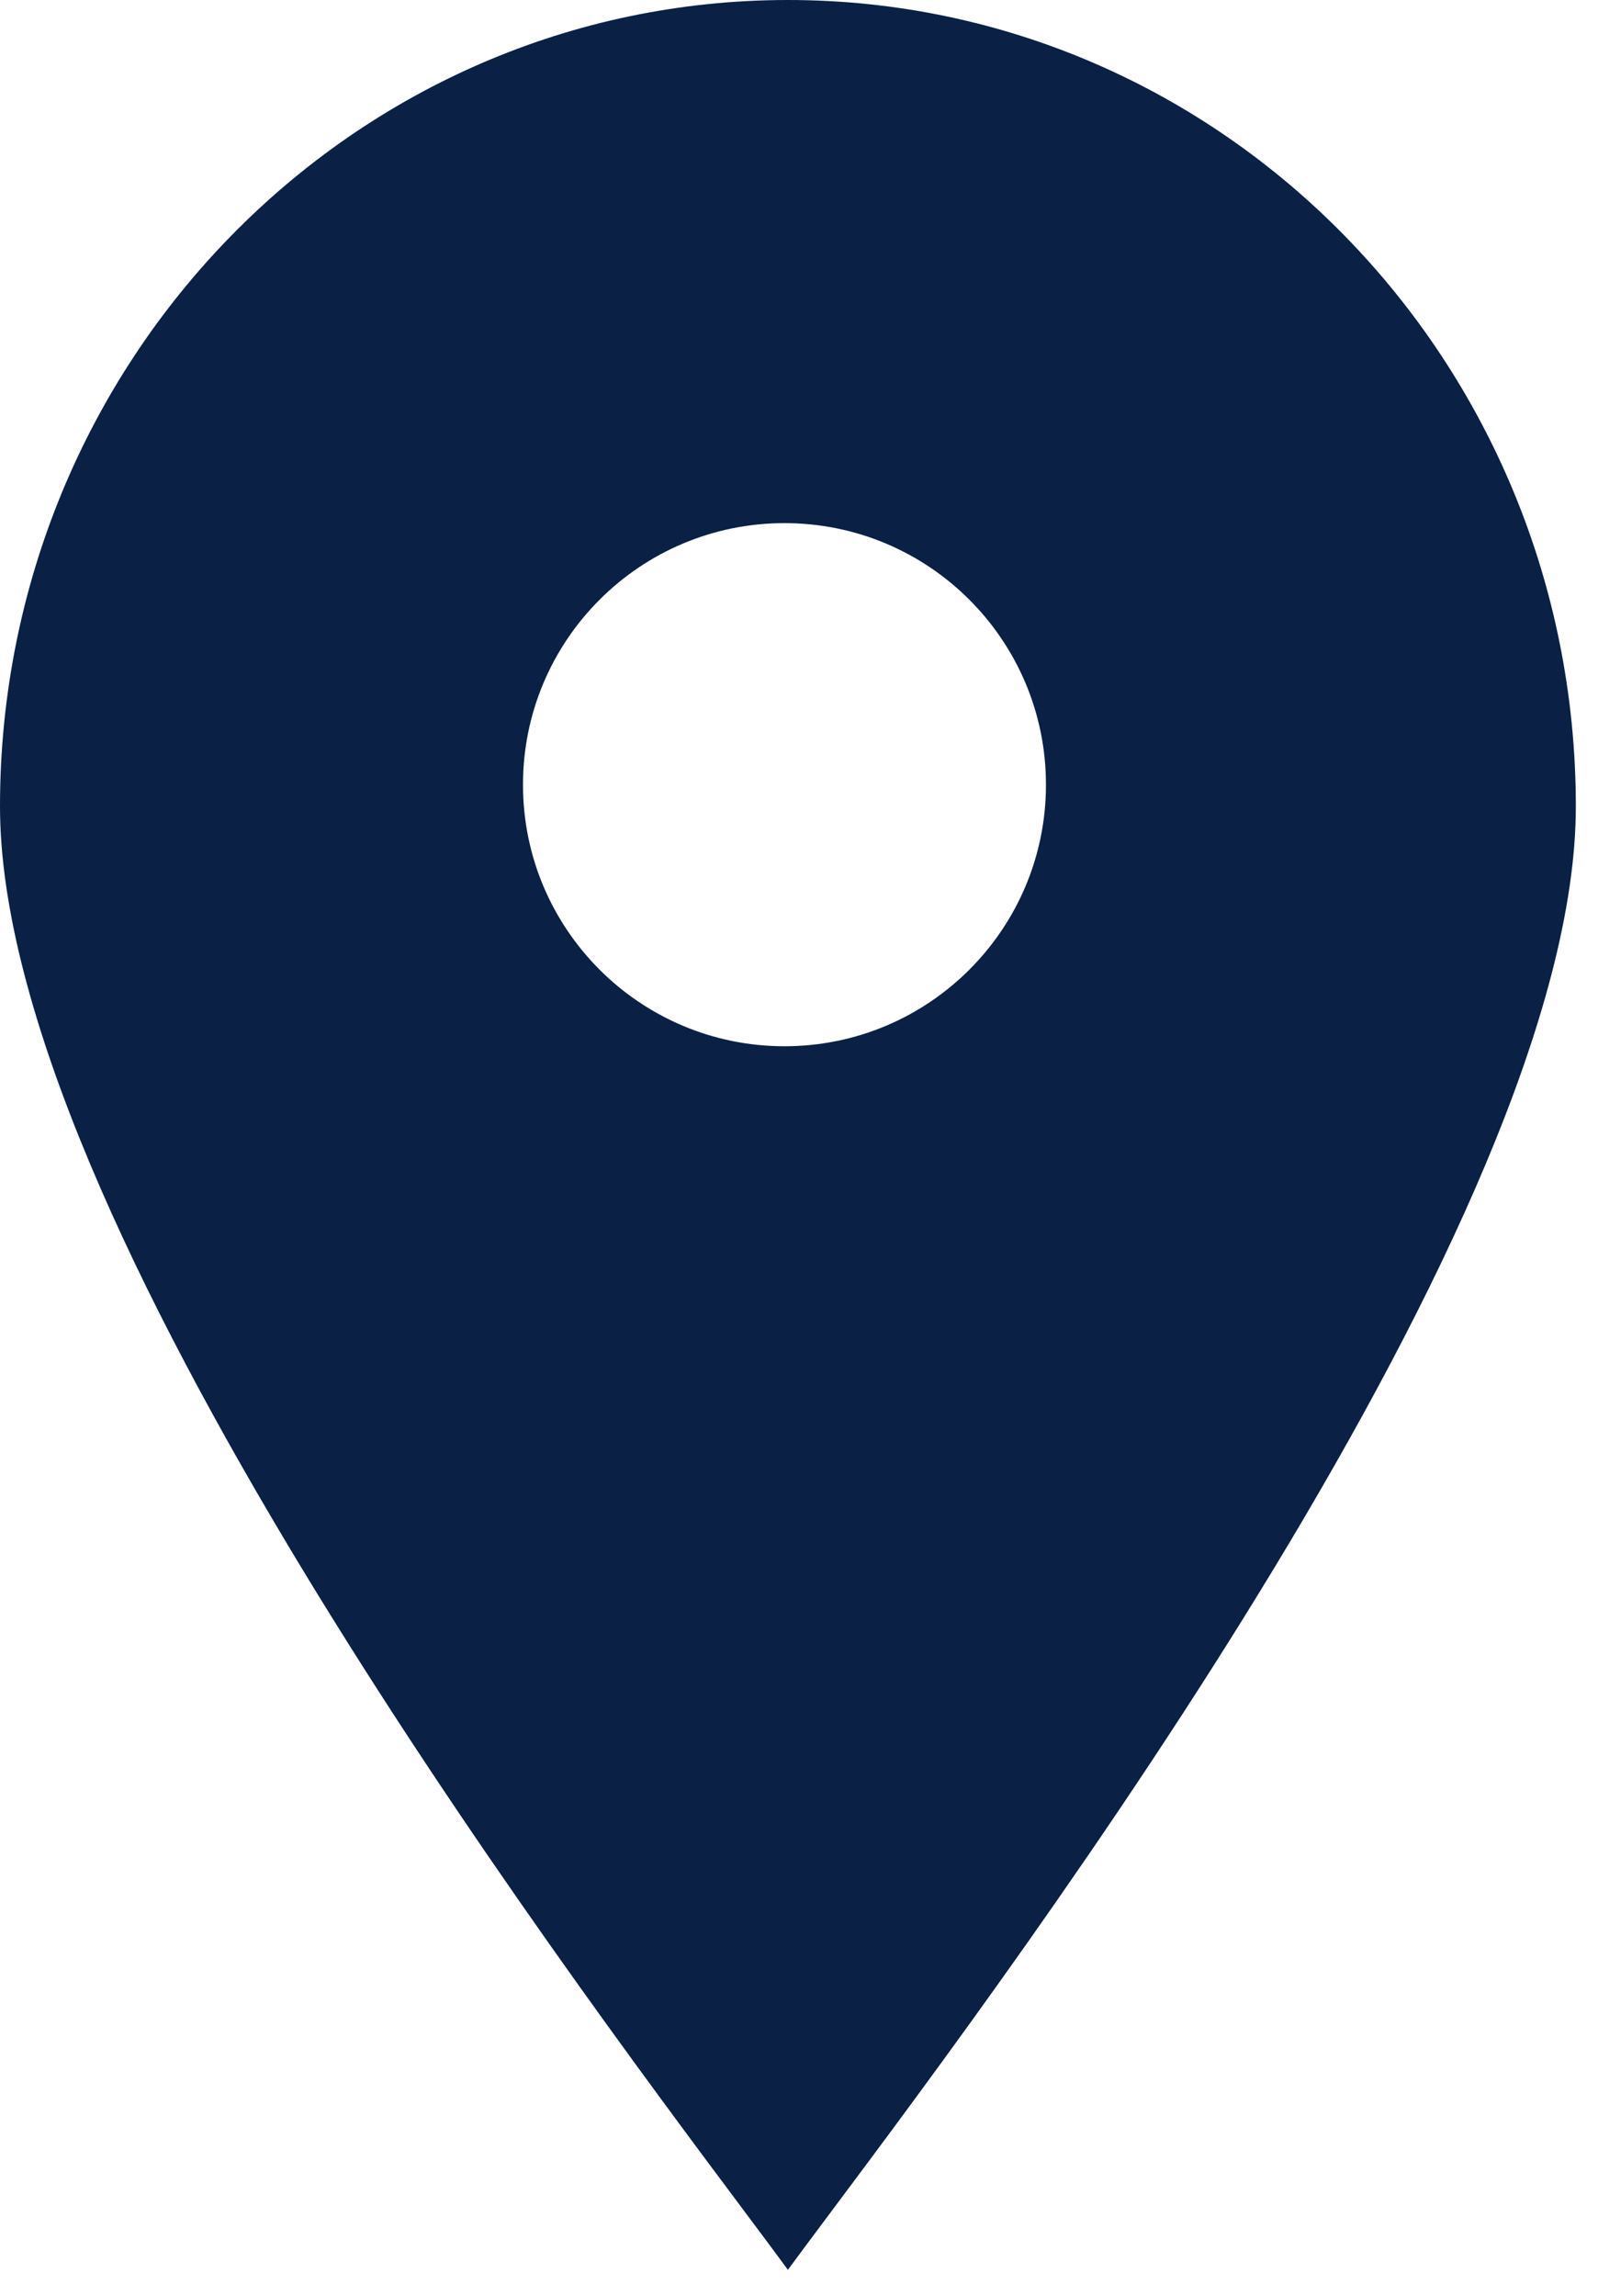
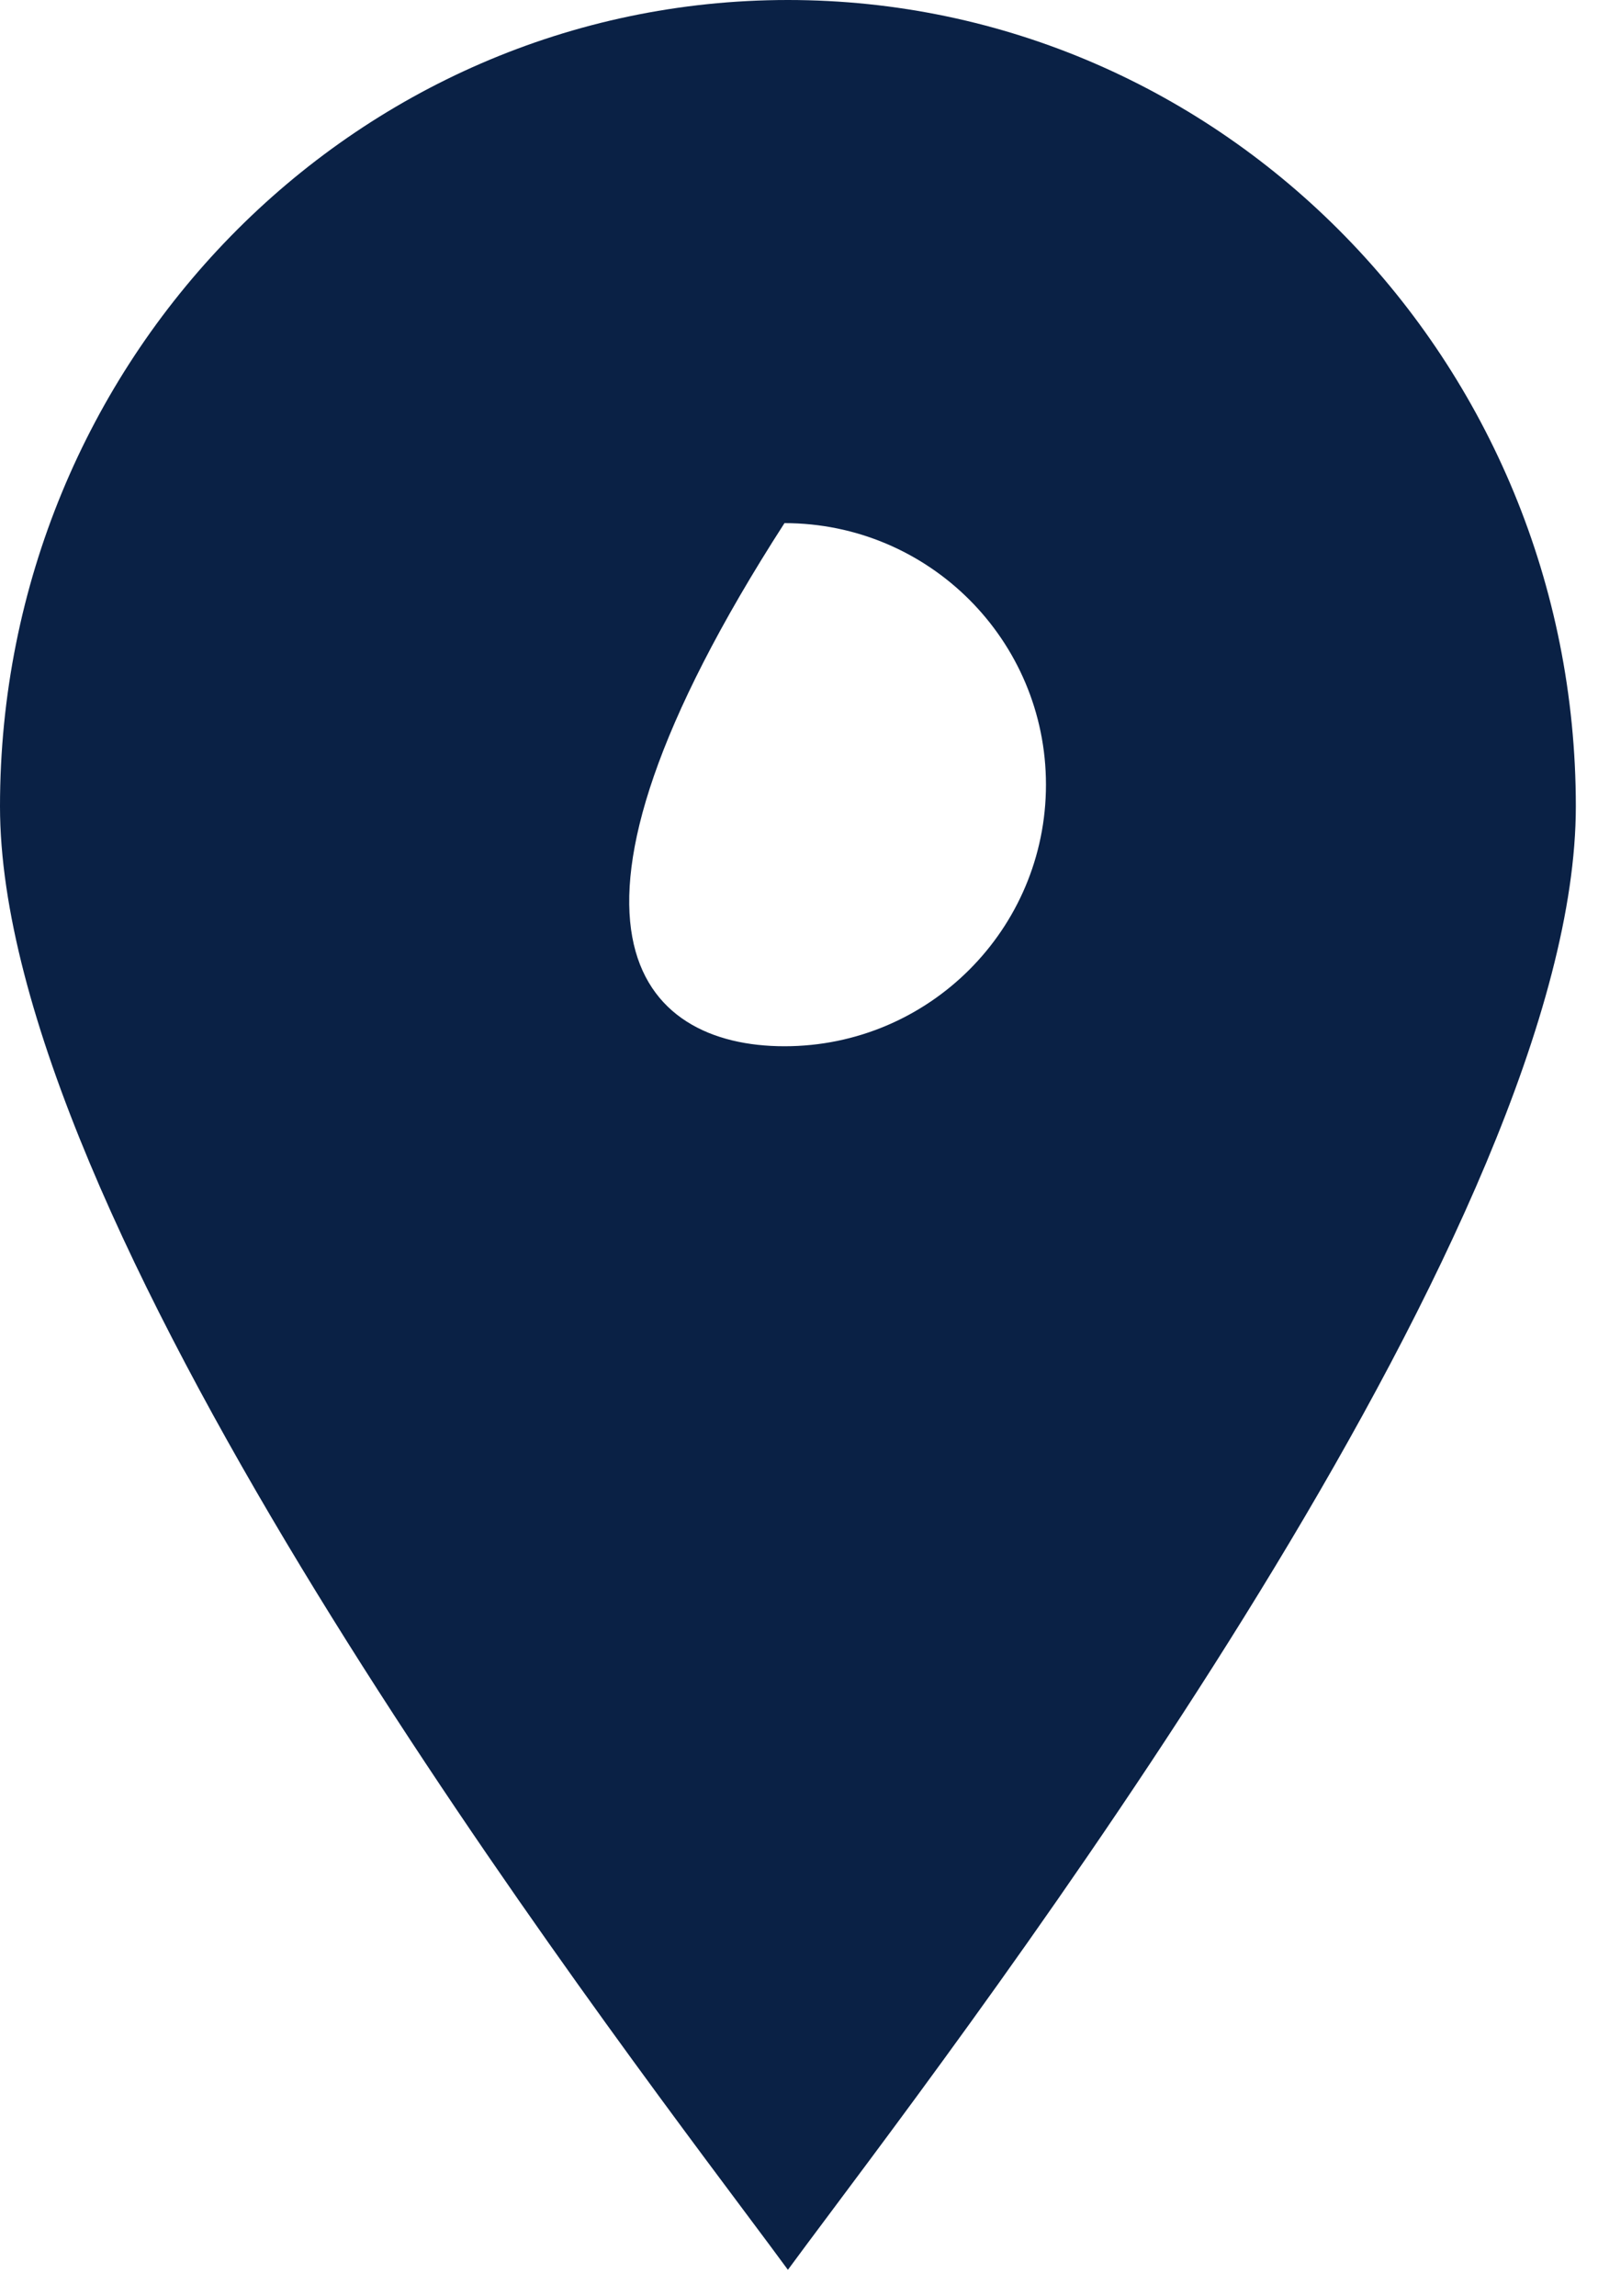
<svg xmlns="http://www.w3.org/2000/svg" width="55" height="79" viewBox="0 0 55 79" fill="none">
-   <path fill-rule="evenodd" clip-rule="evenodd" d="M28.563 76.159C35.173 67.317 54.237 41.821 54.237 27.746C54.237 12.422 42.095 0 27.118 0C12.141 0 0 12.422 0 27.746C0 41.821 19.063 67.317 25.674 76.159C26.261 76.944 26.75 77.598 27.118 78.101C27.487 77.598 27.976 76.944 28.563 76.159ZM27 36C31.971 36 36 31.971 36 27C36 22.029 31.971 18 27 18C22.029 18 18 22.029 18 27C18 31.971 22.029 36 27 36Z" fill="#0A2145" />
+   <path fill-rule="evenodd" clip-rule="evenodd" d="M28.563 76.159C35.173 67.317 54.237 41.821 54.237 27.746C54.237 12.422 42.095 0 27.118 0C12.141 0 0 12.422 0 27.746C0 41.821 19.063 67.317 25.674 76.159C26.261 76.944 26.75 77.598 27.118 78.101C27.487 77.598 27.976 76.944 28.563 76.159ZM27 36C31.971 36 36 31.971 36 27C36 22.029 31.971 18 27 18C18 31.971 22.029 36 27 36Z" fill="#0A2145" />
</svg>